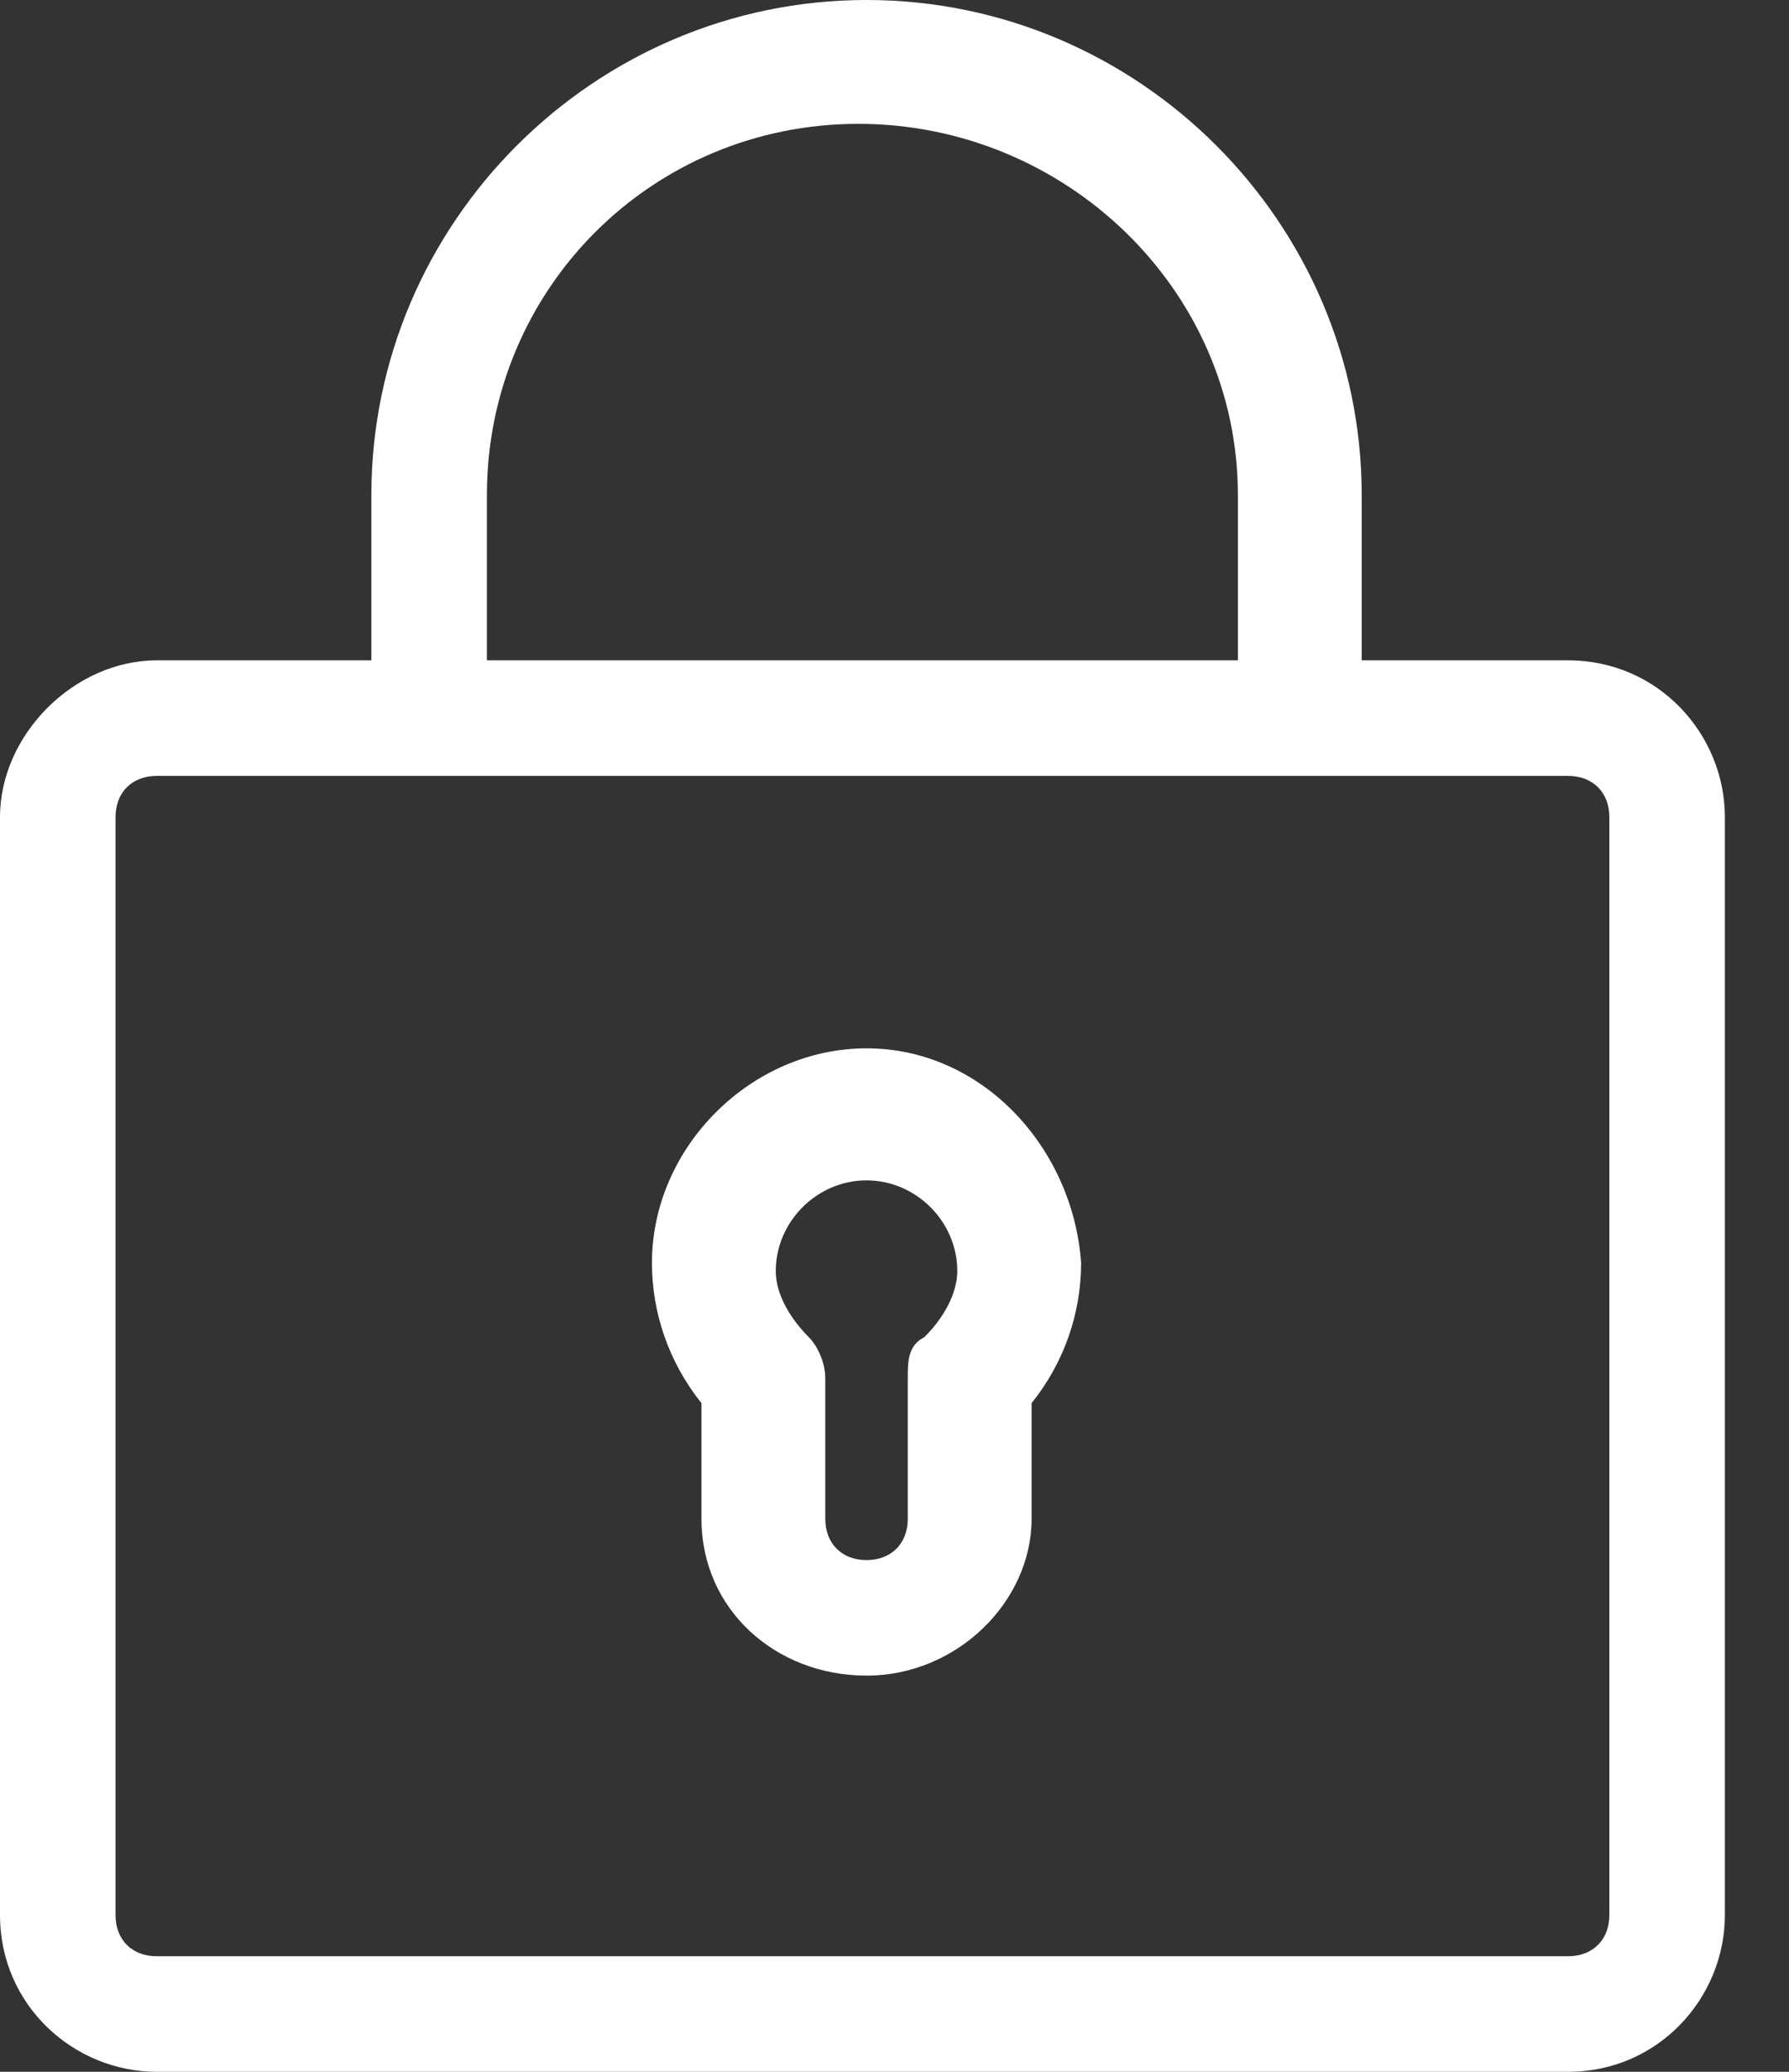
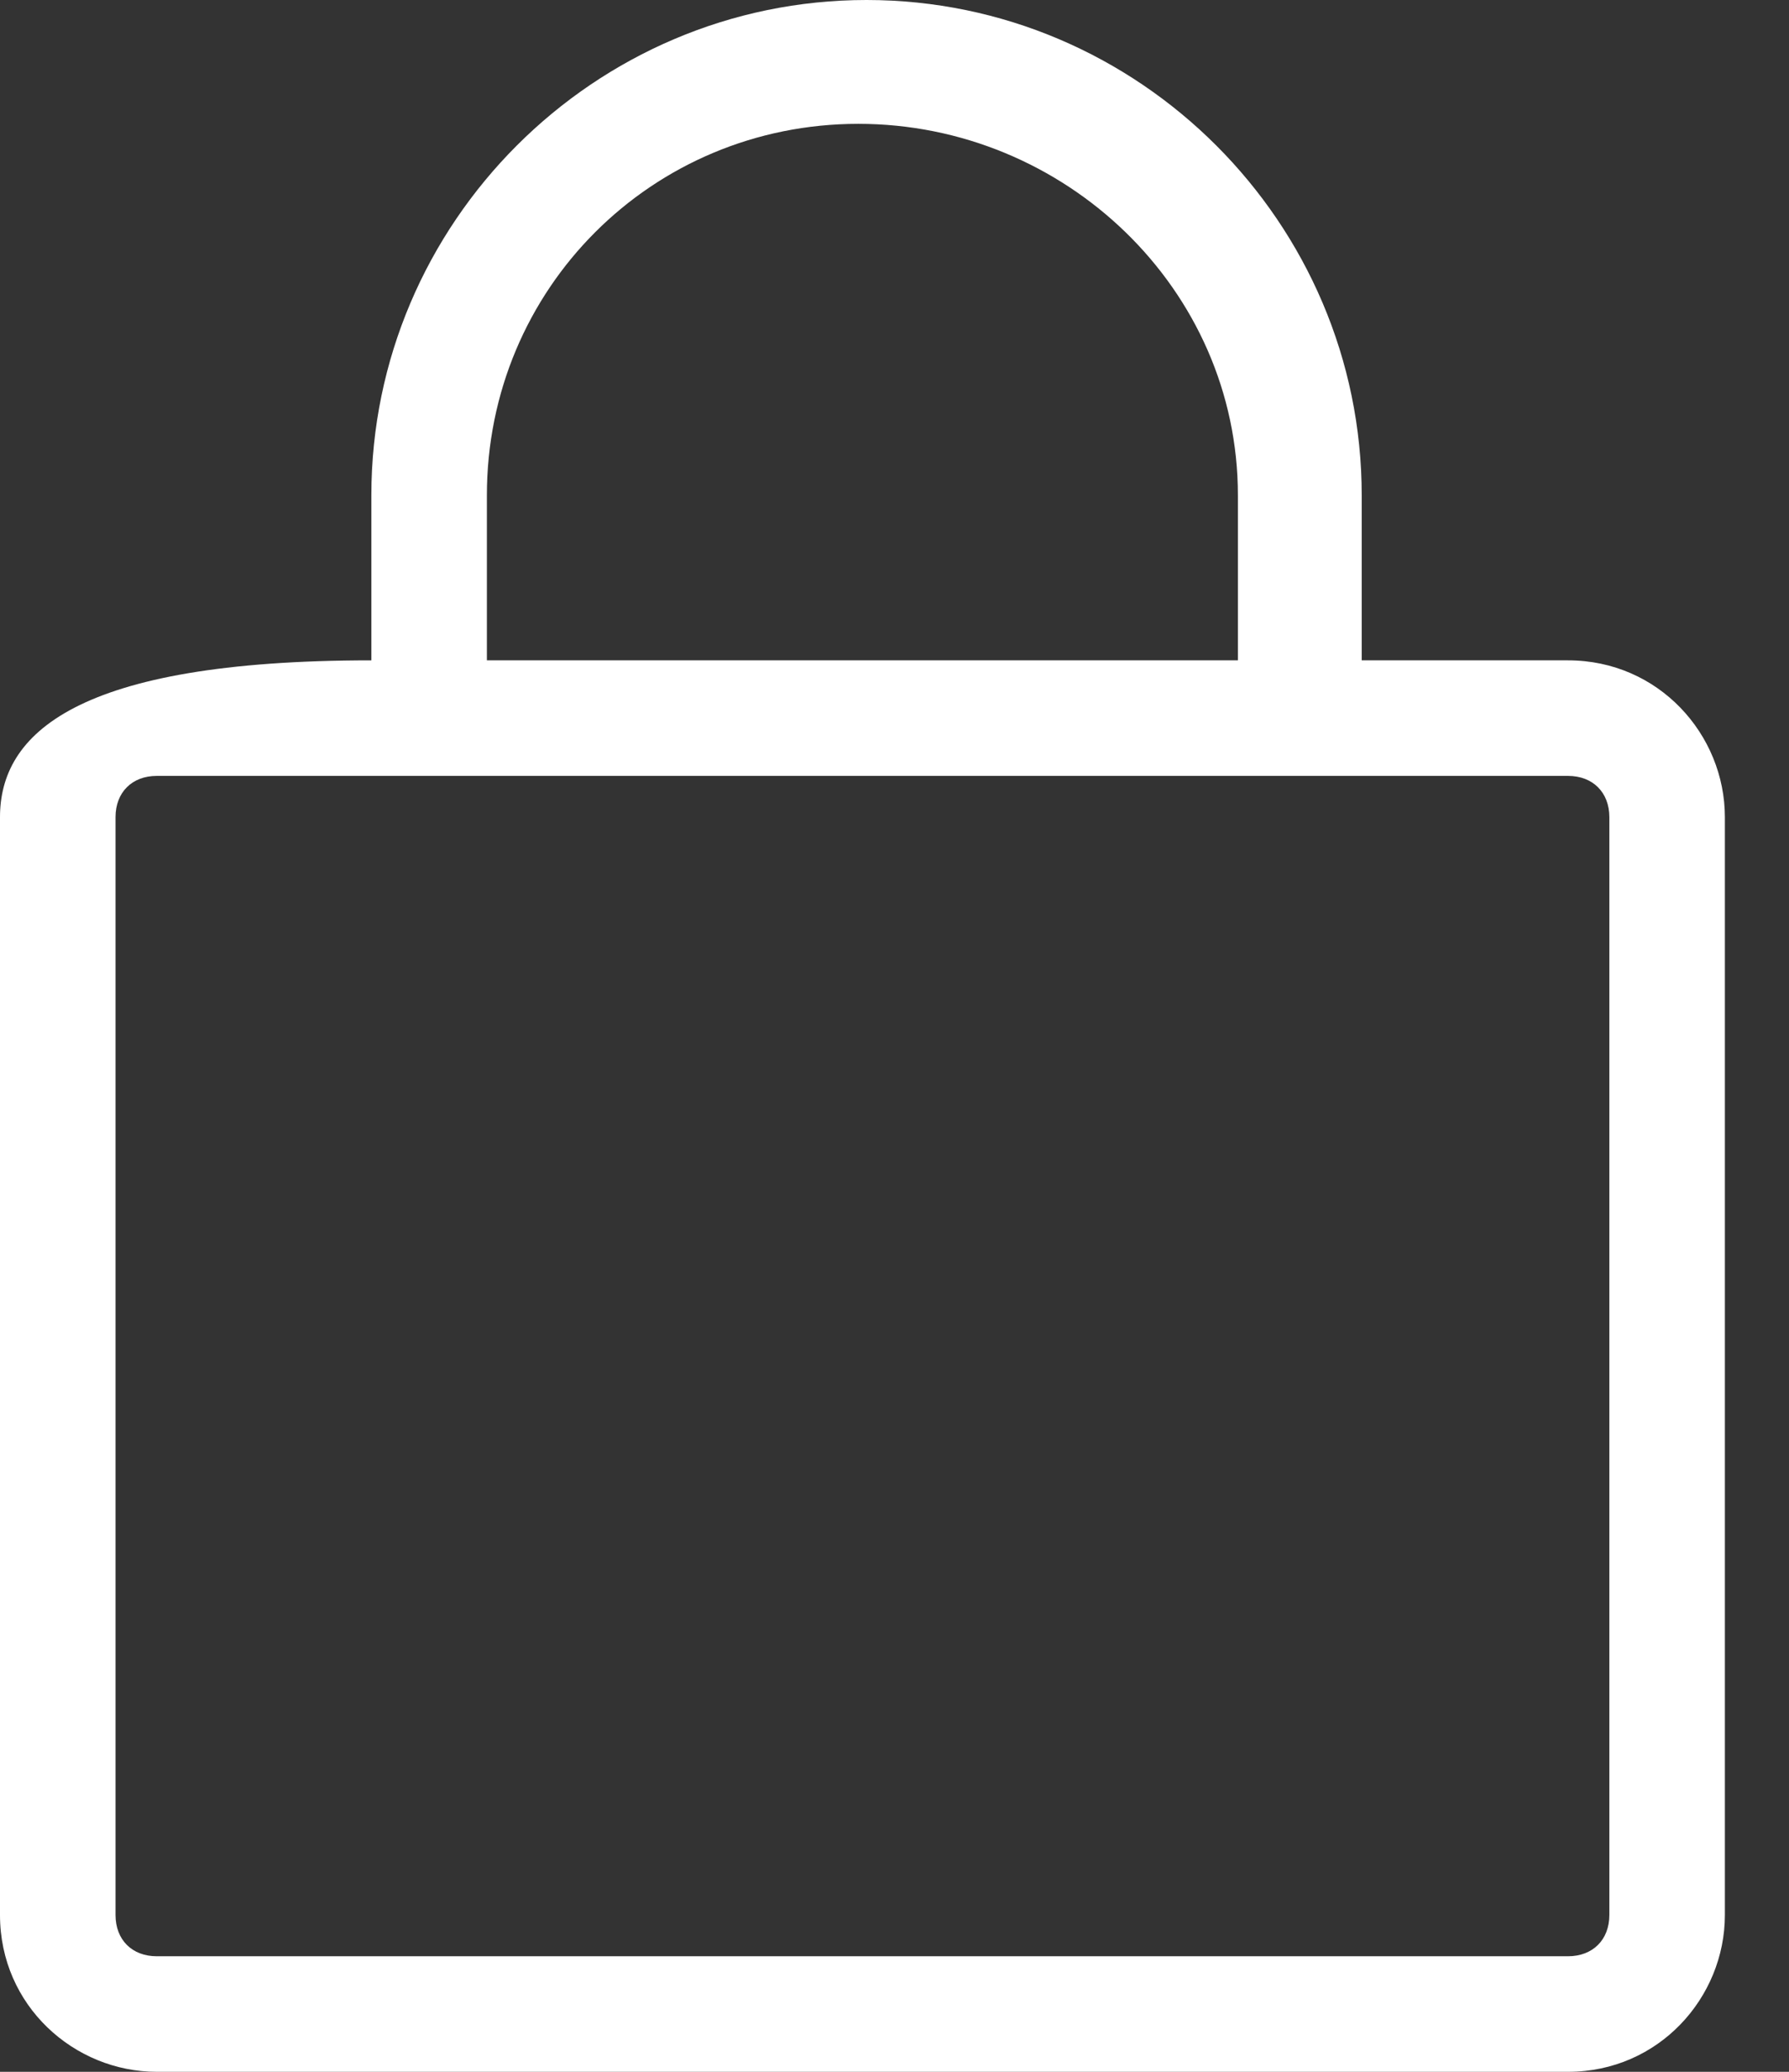
<svg xmlns="http://www.w3.org/2000/svg" width="19" height="22" viewBox="0 0 19 22" fill="none">
  <rect x="0" y="0" width="19" height="22" fill="#333333" stroke="none" />
-   <path d="M9.203 11.132C7.976 11.132 6.924 12.183 6.924 13.41C6.924 13.936 7.1 14.462 7.45 14.9V16.128C7.45 17.092 8.239 17.793 9.203 17.793C10.167 17.793 10.956 17.004 10.956 16.128V14.9C11.307 14.462 11.482 13.936 11.482 13.41C11.394 12.183 10.43 11.132 9.203 11.132ZM9.817 14.199C9.641 14.287 9.641 14.462 9.641 14.637V16.128C9.641 16.39 9.466 16.566 9.203 16.566C8.94 16.566 8.765 16.39 8.765 16.128V14.637C8.765 14.462 8.677 14.287 8.59 14.199C8.414 14.024 8.239 13.761 8.239 13.498C8.239 12.972 8.677 12.534 9.203 12.534C9.729 12.534 10.167 12.972 10.167 13.498C10.167 13.673 10.08 13.936 9.817 14.199Z" fill="white" />
-   <path d="M16.653 7.012H14.462V5.259C14.462 2.367 12.096 0 9.203 0C6.311 0 3.944 2.367 3.944 5.259V7.012H1.665C0.789 7.012 0 7.801 0 8.677V20.335C0 21.299 0.789 22 1.665 22H16.653C17.617 22 18.319 21.211 18.319 20.335V8.677C18.319 7.801 17.617 7.012 16.653 7.012ZM5.171 5.259C5.171 3.068 6.924 1.315 9.116 1.315C11.307 1.315 13.147 3.068 13.147 5.259V7.012H5.171V5.259ZM17.092 20.335C17.092 20.598 16.916 20.773 16.653 20.773H1.665C1.402 20.773 1.227 20.598 1.227 20.335V8.677C1.227 8.414 1.402 8.239 1.665 8.239H16.653C16.916 8.239 17.092 8.414 17.092 8.677V20.335Z" fill="white" />
+   <path d="M16.653 7.012H14.462V5.259C14.462 2.367 12.096 0 9.203 0C6.311 0 3.944 2.367 3.944 5.259V7.012C0.789 7.012 0 7.801 0 8.677V20.335C0 21.299 0.789 22 1.665 22H16.653C17.617 22 18.319 21.211 18.319 20.335V8.677C18.319 7.801 17.617 7.012 16.653 7.012ZM5.171 5.259C5.171 3.068 6.924 1.315 9.116 1.315C11.307 1.315 13.147 3.068 13.147 5.259V7.012H5.171V5.259ZM17.092 20.335C17.092 20.598 16.916 20.773 16.653 20.773H1.665C1.402 20.773 1.227 20.598 1.227 20.335V8.677C1.227 8.414 1.402 8.239 1.665 8.239H16.653C16.916 8.239 17.092 8.414 17.092 8.677V20.335Z" fill="white" />
</svg>